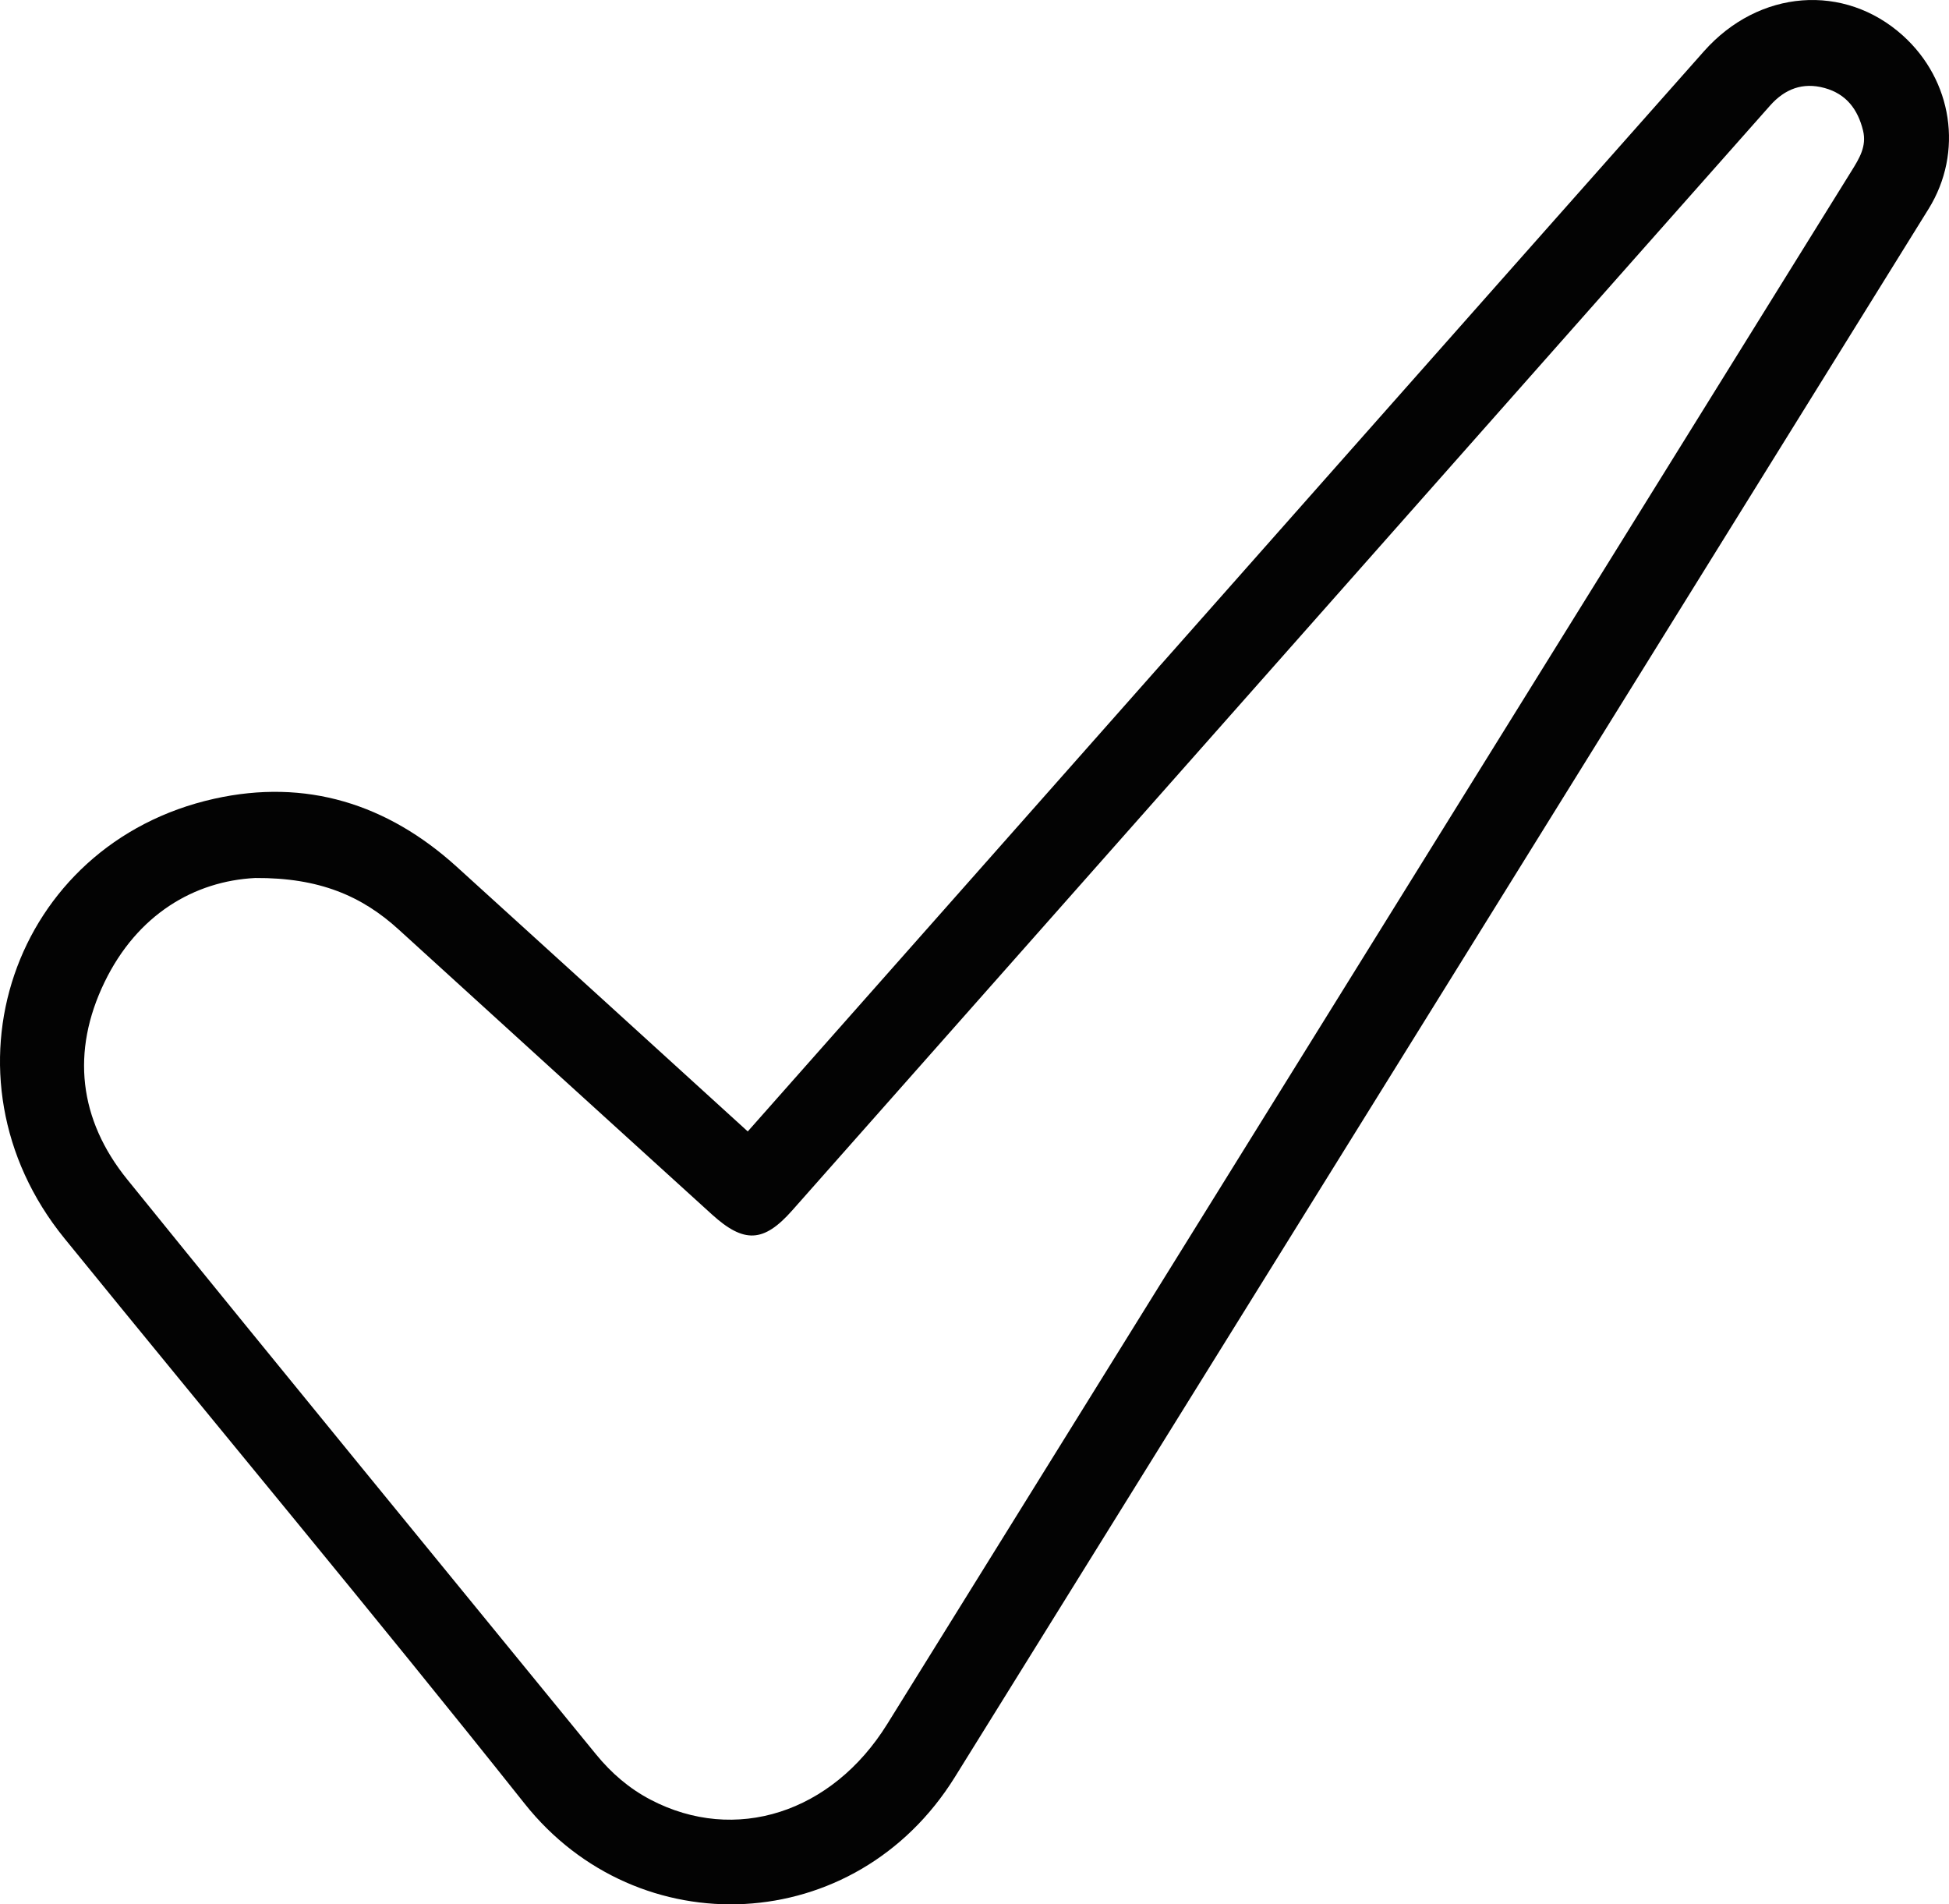
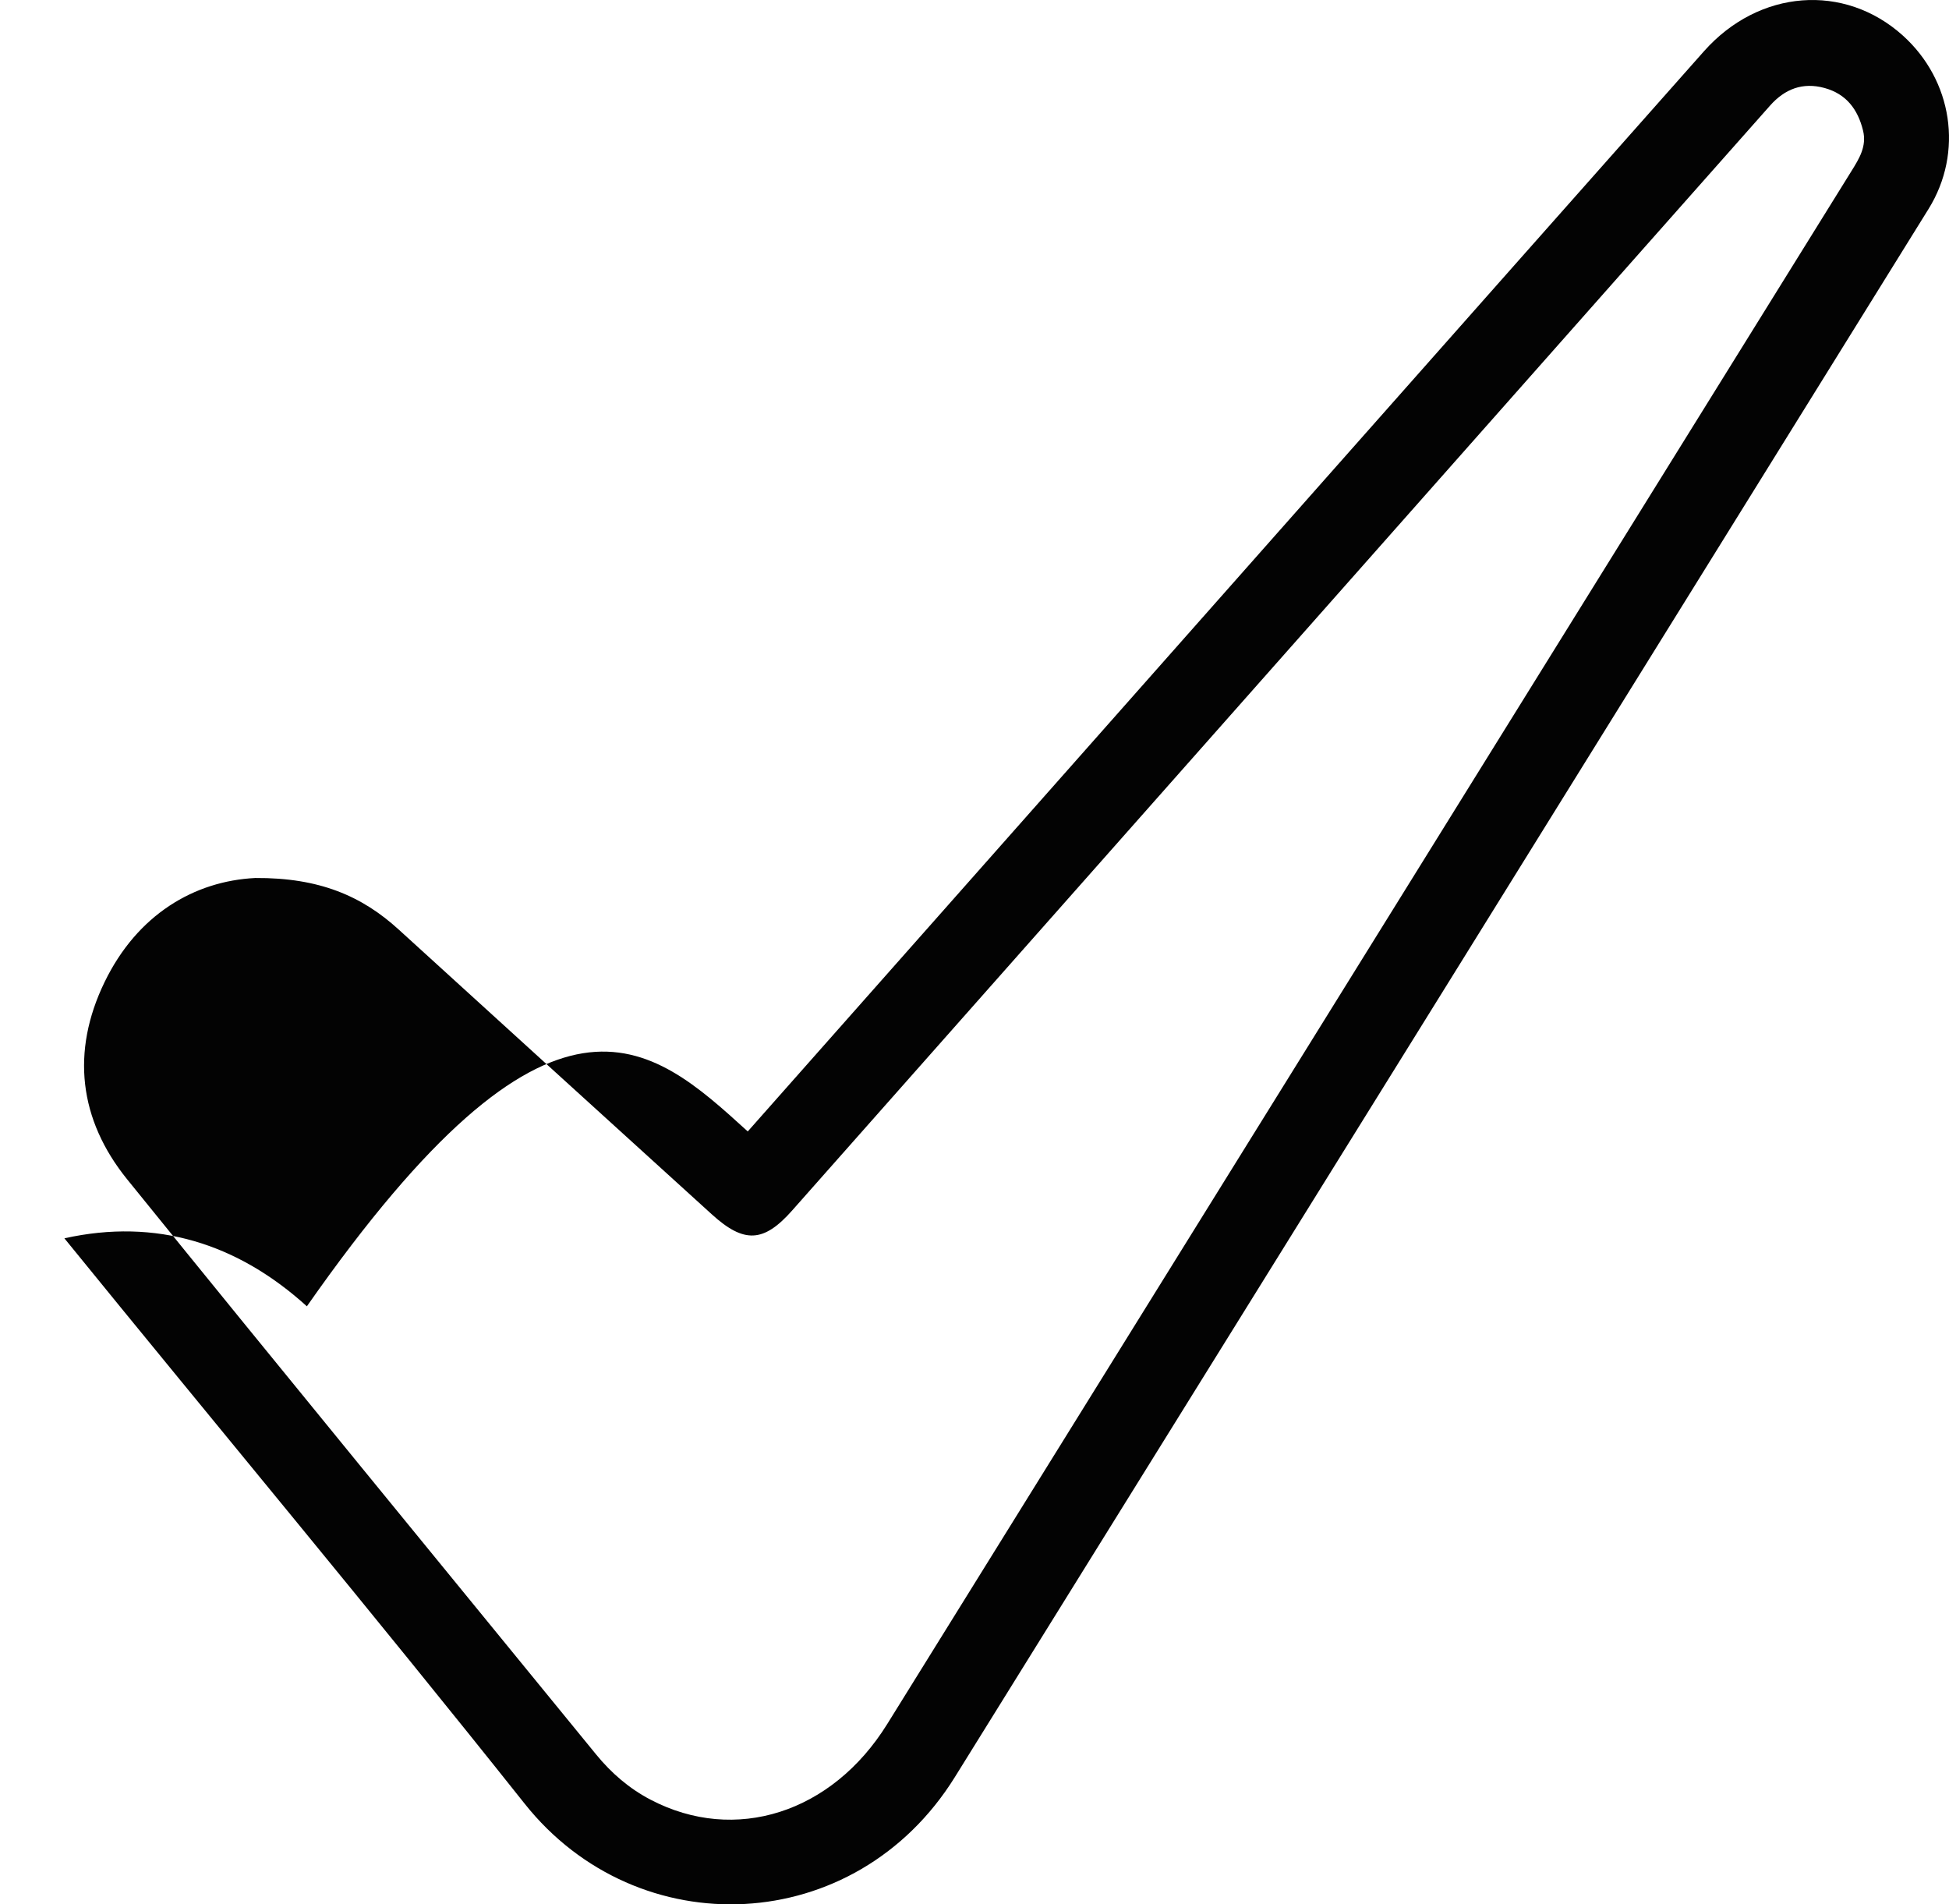
<svg xmlns="http://www.w3.org/2000/svg" version="1.1" id="Layer_1" x="0px" y="0px" width="336.595px" height="328.845px" viewBox="0 0 336.595 328.845" enable-background="new 0 0 336.595 328.845" xml:space="preserve">
-   <path fill-rule="evenodd" clip-rule="evenodd" fill="#030303" d="M129.139,195.379c11.684-13.201,23.185-26.194,34.686-39.188  C207.3,107.075,250.753,57.938,294.271,8.858c9.519-10.735,24.268-11.796,34.345-2.728c8.586,7.727,10.52,20.168,4.447,29.953  c-56.031,90.278-112.074,180.548-168.159,270.792c-17.212,27.696-54.743,29.184-74.294,4.591  c-26.114-32.848-53.025-65.061-79.489-97.631c-22.666-27.897-9.022-68.128,25.877-75.906c15.831-3.528,29.887,0.872,41.876,11.741  C95.534,164.771,112.149,179.924,129.139,195.379z M44.081,151.614c-10.514,0.53-20.364,6.29-26.029,17.991  c-5.804,11.988-4.436,23.731,3.917,34.055c26.862,33.199,53.965,66.205,80.97,99.289c2.636,3.229,5.716,5.892,9.431,7.833  c14.589,7.627,31.311,2.301,40.855-13.069c34.007-54.759,68.006-109.522,102.009-164.284  c21.506-34.637,43.011-69.274,64.525-103.906c1.333-2.145,2.655-4.261,1.994-6.968c-0.892-3.655-2.883-6.327-6.651-7.361  c-3.778-1.037-6.871,0.177-9.401,3.029c-7.544,8.503-15.079,17.014-22.612,25.526c-48.76,55.095-97.517,110.193-146.284,165.281  c-4.931,5.57-8.323,5.707-13.873,0.664c-18.026-16.383-36.064-32.753-54.063-49.166C62.514,154.732,55.174,151.543,44.081,151.614z" />
+   <path fill-rule="evenodd" clip-rule="evenodd" fill="#030303" d="M129.139,195.379c11.684-13.201,23.185-26.194,34.686-39.188  C207.3,107.075,250.753,57.938,294.271,8.858c9.519-10.735,24.268-11.796,34.345-2.728c8.586,7.727,10.52,20.168,4.447,29.953  c-56.031,90.278-112.074,180.548-168.159,270.792c-17.212,27.696-54.743,29.184-74.294,4.591  c-26.114-32.848-53.025-65.061-79.489-97.631c15.831-3.528,29.887,0.872,41.876,11.741  C95.534,164.771,112.149,179.924,129.139,195.379z M44.081,151.614c-10.514,0.53-20.364,6.29-26.029,17.991  c-5.804,11.988-4.436,23.731,3.917,34.055c26.862,33.199,53.965,66.205,80.97,99.289c2.636,3.229,5.716,5.892,9.431,7.833  c14.589,7.627,31.311,2.301,40.855-13.069c34.007-54.759,68.006-109.522,102.009-164.284  c21.506-34.637,43.011-69.274,64.525-103.906c1.333-2.145,2.655-4.261,1.994-6.968c-0.892-3.655-2.883-6.327-6.651-7.361  c-3.778-1.037-6.871,0.177-9.401,3.029c-7.544,8.503-15.079,17.014-22.612,25.526c-48.76,55.095-97.517,110.193-146.284,165.281  c-4.931,5.57-8.323,5.707-13.873,0.664c-18.026-16.383-36.064-32.753-54.063-49.166C62.514,154.732,55.174,151.543,44.081,151.614z" />
</svg>